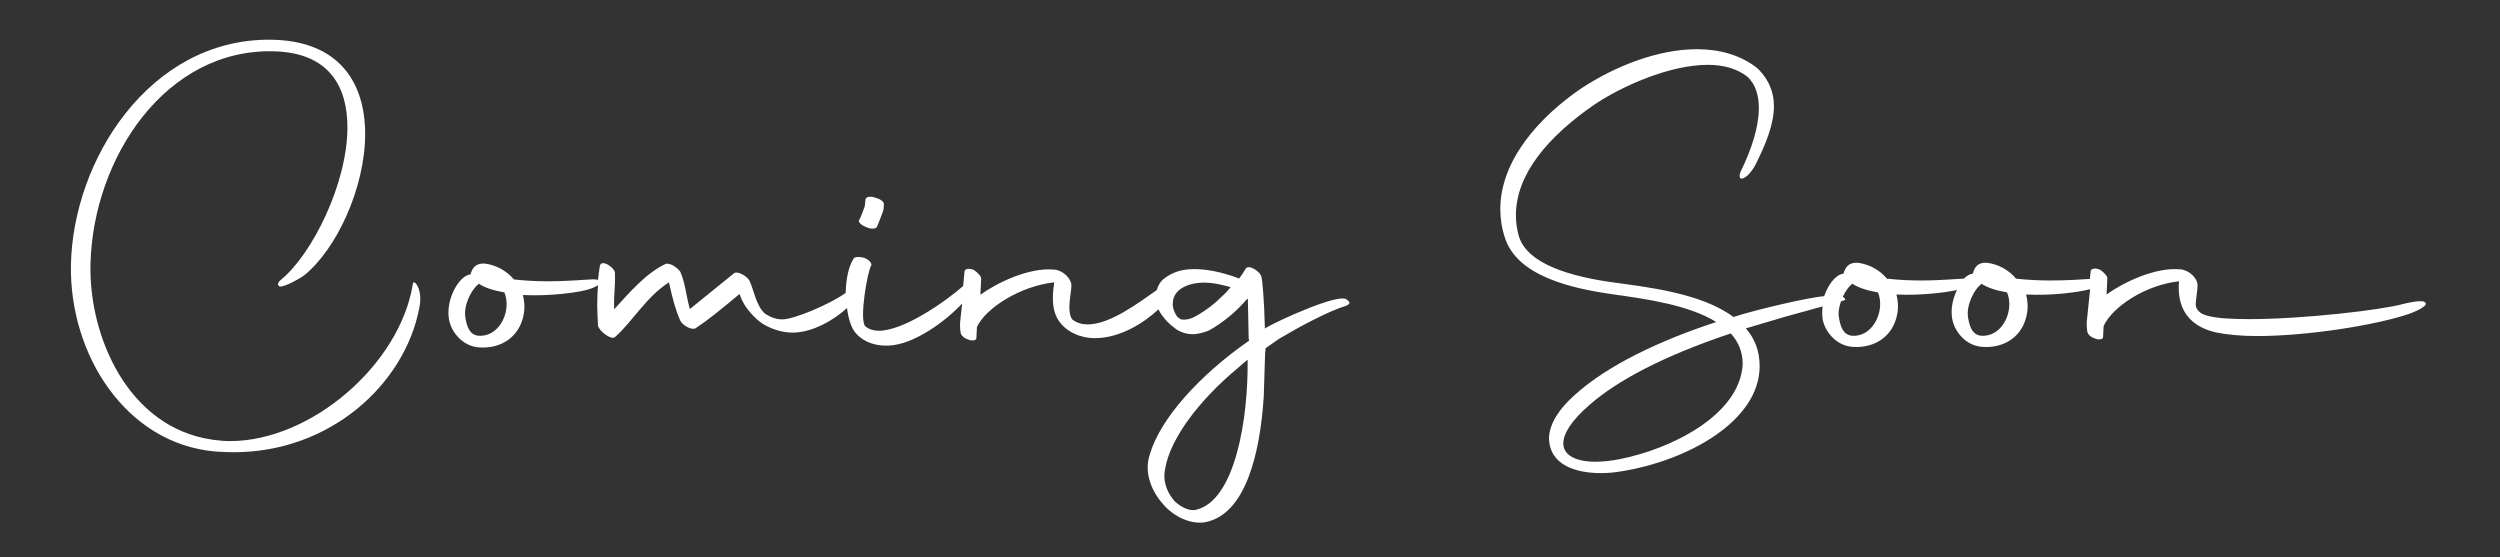
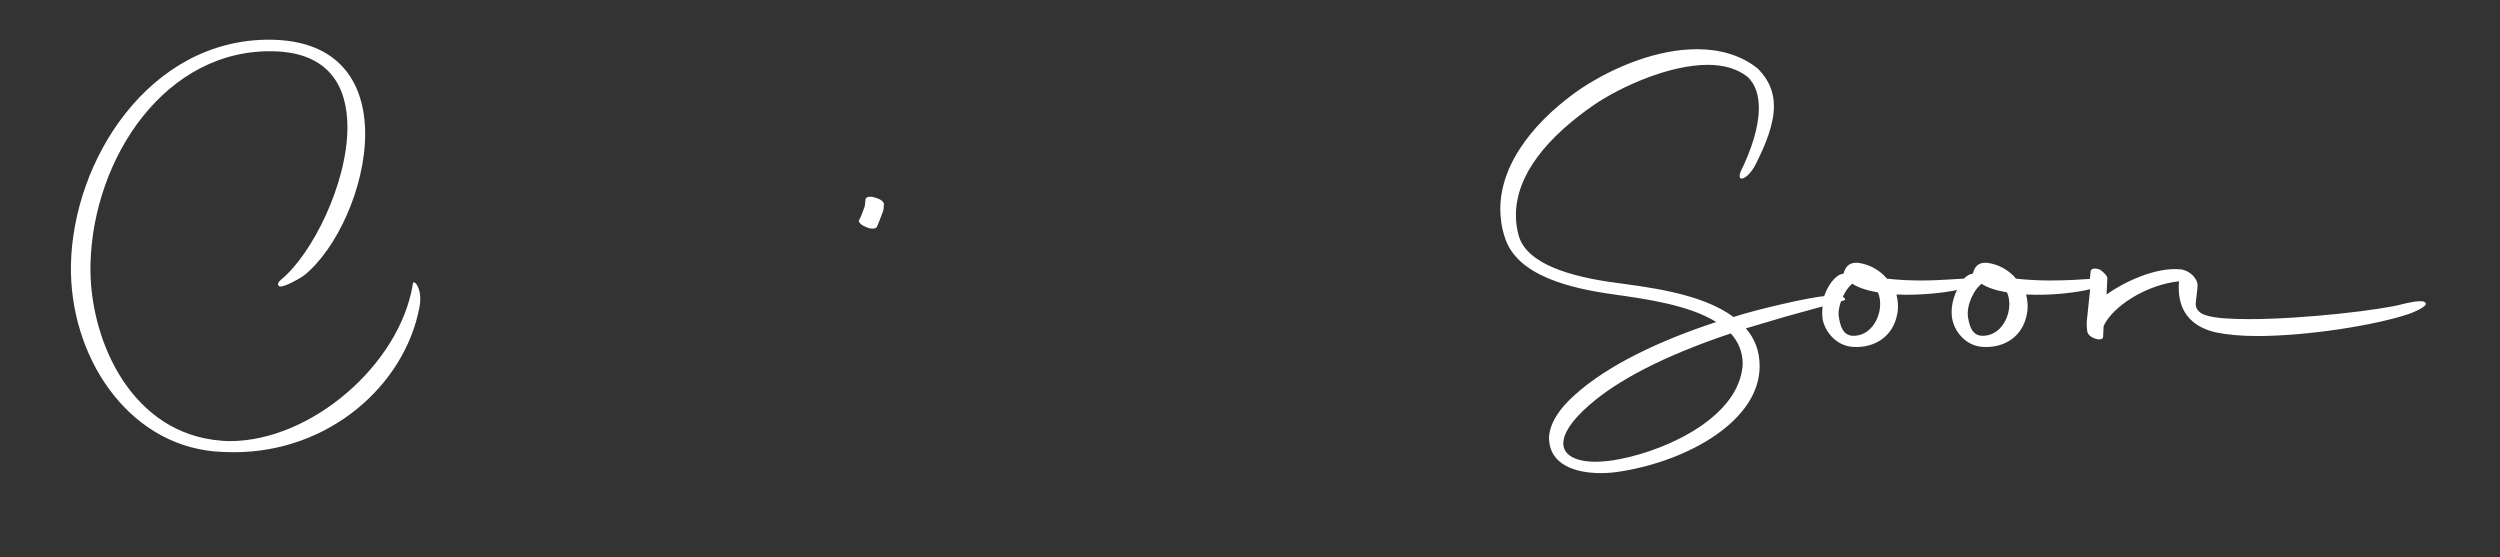
<svg xmlns="http://www.w3.org/2000/svg" version="1.1" id="Layer_1" x="0px" y="0px" viewBox="0 0 944.8 210.5" style="enable-background:new 0 0 944.8 210.5;" xml:space="preserve">
  <rect x="0" y="0" width="944.8" height="210.5" fill="#333333" stroke="none" />
  <style type="text/css">
	.st0{fill:#FFFFFF;}
</style>
  <g>
    <path class="st0" d="M327.1,85.7c1.6,0.9,3.6,0.9,4.2,0.2c0.5-0.9,1.9-4.7,2.2-5.5c0.5-1,0.5-2.2,0.5-2.9c0.4-0.9-1-2.3-3.3-2.8   c-1.7-0.7-3.6-0.3-3.6,0.7l-0.3,2.6c-0.3,0.9-1.6,4.3-1.9,4.8C324,83.5,325.1,85,327.1,85.7z" />
    <path class="st0" d="M156,107.5c-5,30.4-38.5,59.2-69.1,59.2c-2.1,0-4.3-0.2-6.4-0.5c-32.3-4.5-47-39.4-46.3-66.5   c1-40.1,28.5-81.7,69.8-80.3c20.2,0.7,27.3,13.1,27.3,28.7c0,21.2-13.3,48-25.2,57.7c-0.9,0.7-1.5,1.9-0.5,2.4   c1.4,0.7,8.3-3.3,9.3-4.1c12.4-10,23.1-33.3,23.1-53.5c0-19.2-9.7-35.6-36.4-35.6c-45.1,0-74.1,45.4-74.8,85.3   c-0.5,34,20.9,67.2,54.2,70.3c2.6,0.2,5,0.3,7.4,0.3c36.3,0,64.6-25.6,70.1-54.7C160,108.9,156,104.9,156,107.5z" />
-     <path class="st0" d="M508.8,113.1c-3.3-2.2-25.9,8.1-30.6,10.9l-0.2,0.2v-0.7c-0.2-10-1-18.1-1.2-18.5c-0.2-2.4-5-5.2-6-3.5   c-0.5,0.7-1.2,2.1-2.4,3.6l-0.3,0.2l-0.2-0.2c-6.4-2.4-12.1-3.4-16.6-3.4c-5.7,0-9,1.7-11.9,4c-1.1,1.1-1.8,2.4-2.2,3.9   c-7.1,5-17.8,13-26.1,13c-2.2,0-4.1-0.5-5.9-1.9c-2.2-3.3-0.3-9.8-0.3-12.8c0-2.6-3.1-5.7-6.4-6c-9.7-1-22.1,5.2-28,9.5l0.3-5.9   c0.2-1-1.4-2.6-2.8-3.5c-1.7-0.7-3.5-0.5-3.5,0.7l-0.5,5.4c-7,6.1-22.5,16.9-31.9,16.9c-1.9,0-3.6-0.5-5-1.6   c-2.6-2.2,0.9-21.8,2.2-23.1c0.2-0.9-0.9-2.2-2.8-2.9c-2.1-0.5-3.8-0.3-4,0.5c-1.8,2.8-2.8,7.7-2.9,12.8c-6,4.3-19.5,10-24,10   c-2.4,0-4.5-0.9-6.4-2.1c-3.5-2.9-4.3-9.2-6-12.6c-1.2-1.9-4.5-3.6-5.7-2.8l-16.8,13.6c-1.6-6-1.7-9.7-3.6-14.1   c-1.4-1.9-4.3-3.6-5.7-2.9c-7.4,3.6-13.3,10.5-19.3,17.1c-0.2-5.7,0.5-8.8,0.3-13.3c0.5-2.2-5.2-6-5.7-3.1   c-0.3,1.7-0.5,3.4-0.7,5.3c-0.5-0.2-1.4-0.3-2.6-0.2c-1.5,0-8.3,0.7-16.4,0.7c-4,0-8.5-0.2-12.8-0.7c-2.6-3.1-6.4-5.4-11-6   c-3.5-0.2-4.7,1.7-5.4,4.1c-0.3,0-0.5,0.2-0.9,0.2c-4,1.4-8.5,9.7-7.2,16.9c0.9,4.8,5.2,10.2,11.6,10.5c7.9,0.5,15-3.8,16.6-12.4   c0.5-2.6,0.3-5.2-0.3-7.4c10.5,0.5,21.8-1,25.6-2.4c1.2-0.4,2.1-0.9,2.8-1.3c-0.2,2.4-0.3,5-0.3,7.7c0,2.4,0.2,5,0.3,7.6   c0.5,2.1,5,5.5,6.4,4.3c6.7-5.9,11.6-15,20.4-20.7c1.5,6.7,2.6,10.7,4.3,14.5c1,1.9,4.3,3.6,5.7,2.9c4.7-3.1,9-6.6,16.7-13   c0.5,1.6,1.4,3.5,2.6,5.2c1.6,2.1,3.3,4.1,5.9,5.9c3.8,2.4,7.9,3.5,11.6,3.5c7.5,0,15.8-4.9,20.5-9.3c0.5,4,1.6,7.7,3.5,9.7   c3.3,3.6,7.9,4.7,12.3,4.5c9.6-0.4,21.6-9.3,27.7-15.9l-0.6,5.6c-0.3,2.1-0.2,3.8,0,5.2c0.2,2.8,6.2,4.3,6,2.1l0.2-4   c3.3-7.2,16.4-15.5,29.2-16.9c-0.3,2.1-0.5,4-0.5,5.9c0,3.1,0.5,6,2.2,8.6c3.1,4.5,8.6,6.6,13.6,6.6c9.6,0,18.7-5.8,24.1-10.9   c0.3,0.7,0.8,1.5,1.3,2.2c1.2,1.7,2.9,3.5,5,5c0.3,0.3,0.9,0.7,1.6,1c1.7,0.9,3.5,1.2,5,1.2c2.2,0,4.2-0.7,5.7-1.2   c2.9-1.4,5.9-3.6,8.8-6c2.2-1.9,4.3-4,5.9-5.9l0.5-0.3v0.9l0.3,14.2l0.2,0.7l-4.3,3.1c-17.4,13-31.3,29.2-33.9,42.5   c-0.9,6.2,1.9,12.4,6.6,17.3c4.8,4.8,10.9,6.6,15.2,5.7c15-3.1,20.5-25.7,21.9-47.5l0.5-16.1l0.2-2.1l5-3.5   c7.2-4.3,18.6-10.5,25.6-12.6C510.2,114.8,510.5,114.3,508.8,113.1z M181.9,126.9c-3.3,0.2-5.2-1.7-6-6.7   c-0.9-4.8,2.4-10.9,4.7-12.6l0.3-0.4c2.4,1.6,5.7,2.6,9.7,3.3C193.3,116.7,189.5,126.5,181.9,126.9z M463.4,110.5l-3.8,3.6   c-2.8,2.4-5.9,4.5-8.3,5.7c-1.4,0.7-2.6,1-3.8,1c-1,0-1.4-0.2-1.4-0.2l-1.2-0.9c-1-1.4-1.7-3.1-1.7-4.8c0-1.7,0.5-3.3,1.9-4.8   c1.9-1.9,5.4-3.3,10-3.3c2.6,0,5.5,0.5,8.8,1.4l1.2,0.3L463.4,110.5z M451.8,192.7c-2.1,0.5-5.4-0.9-7.9-3.3   c-2.1-2.4-4.7-6.7-3.6-12.1c1.9-11.6,13-26.2,27.6-38.3l3.6-3.1C471.8,158.1,466.8,189.5,451.8,192.7z" />
    <path class="st0" d="M916.6,114.4c-0.9-1.4-7.2,0.2-8.5,0.5c-7.8,2.2-37.5,5.7-57.9,5.7c-7.1,0-12.8-0.3-16.4-1.4   c-2.4-0.7-4-2.2-4-4.3c0.2-2.8,0.7-5.4,0.7-7.1c0-2.6-3.1-5.7-6.4-6c-9.7-1-22.1,5.2-28,9.5l0.3-5.9c0.2-1-1.4-2.6-2.8-3.5   c-1.7-0.7-3.5-0.5-3.5,0.7l-0.3,2.8c-2.7,0.2-8.4,0.6-15.1,0.6c-4,0-8.5-0.2-12.8-0.7c-2.6-3.1-6.4-5.4-11-6   c-3.5-0.2-4.7,1.7-5.3,4.1c-0.4,0-0.5,0.2-0.9,0.2c-0.8,0.3-1.7,0.9-2.5,1.7c-1.8,0-8.4,0.7-16.3,0.7c-4,0-8.5-0.2-12.8-0.7   c-2.6-3.1-6.4-5.4-11-6c-3.5-0.2-4.7,1.7-5.4,4.1c-0.3,0-0.5,0.2-0.9,0.2c-2.4,0.8-5,4.2-6.4,8.3c-3.6,0.4-8.8,1.4-16.2,3.1   c-6,1.4-12.1,2.9-18.1,4.8c-12.4-9.3-33.8-11.4-45.6-13.1c-15.2-2.1-32.6-6.7-35.6-17.8c-0.7-2.6-1-5-1-7.6   c0-15.4,12.1-29.7,29.7-41.8c9.9-6.7,28.2-15,42.8-15c5.9,0,11,1.4,15,4.5c3.1,2.9,4.3,7.1,4.3,11.9c0,7.2-2.9,15.9-6.9,24   c-1.7,4.5,2.8,2.9,5.7-2.8c4-7.9,6.9-15.4,6.9-21.9c0-5.2-1.7-9.8-6-14.2c-6.4-5.2-14.5-7.4-23.1-7.4c-14.5,0-30.6,6.2-43.7,14.8   C581.6,44.3,567,60.7,567,79c0,3.5,0.5,7.1,1.7,10.7c4.5,14.5,24.7,19.3,41.4,21.6c12.1,1.7,28.3,4,38.5,10.4   c-21.1,6.9-40.9,16.2-53.4,27.5c-5.9,5.2-9.5,10.7-9.8,16.1c0,10.4,10,13.5,19.7,13.5c2.8,0,5.4-0.3,7.8-0.7   C638.1,174,665,159,665,138.4c0-5.9-1.9-10.5-5.2-14.3l15.2-4.5l13.8-3.8c-0.2,1.6-0.2,3.2,0,4.8c0.9,4.8,5.2,10.2,11.6,10.5   c7.9,0.5,15-3.8,16.6-12.4c0.5-2.6,0.3-5.2-0.3-7.4c8.7,0.4,17.8-0.6,22.9-1.7c-1.6,3.2-2.5,7.2-1.8,11c0.9,4.8,5.2,10.2,11.6,10.5   c8,0.5,15-3.8,16.6-12.4c0.5-2.6,0.3-5.2-0.3-7.4c9.5,0.5,19.5-0.8,24.2-2l-1.1,10.6c-0.3,2.1-0.2,3.8,0,5.2c0.2,2.8,6.2,4.3,6,2.1   l0.2-4c3.3-7.2,15.7-15.5,28.5-16.9c-1.4,15.9,10.9,18.5,13.8,19.3c4.3,0.9,9.7,1.4,15.7,1.4c19.2,0,44.4-4.1,56.6-8.1   C910.8,118.6,918,115.8,916.6,114.4z M612.2,173.5c-3.5,0.7-6.6,1-9.3,1c-7.2,0-12.1-2.4-12.1-6.9c0-3.6,2.9-8.5,9.8-14.5   c10.4-9.1,27.3-18.3,53.5-27.1c2.8,3.1,4.5,6.9,4.5,11.6C657.6,156.9,631.5,169.7,612.2,173.5z M701,126.9c-3.3,0.2-5.2-1.7-6-6.7   c-0.4-2,0-4.2,0.7-6.2c0,0,0-0.1,0.1-0.1l0.5-0.2c1.2-0.3,1.4-0.5,0.5-1.3c-0.1-0.1-0.2-0.2-0.4-0.2c1-2.1,2.2-3.8,3.2-4.6l0.4-0.4   c2.4,1.6,5.7,2.6,9.7,3.3C712.4,116.7,708.5,126.5,701,126.9z M749.8,126.9c-3.3,0.2-5.2-1.7-6-6.7c-0.9-4.8,2.4-10.9,4.7-12.6   l0.3-0.4c2.4,1.6,5.7,2.6,9.7,3.3C761.2,116.7,757.4,126.5,749.8,126.9z" />
  </g>
</svg>